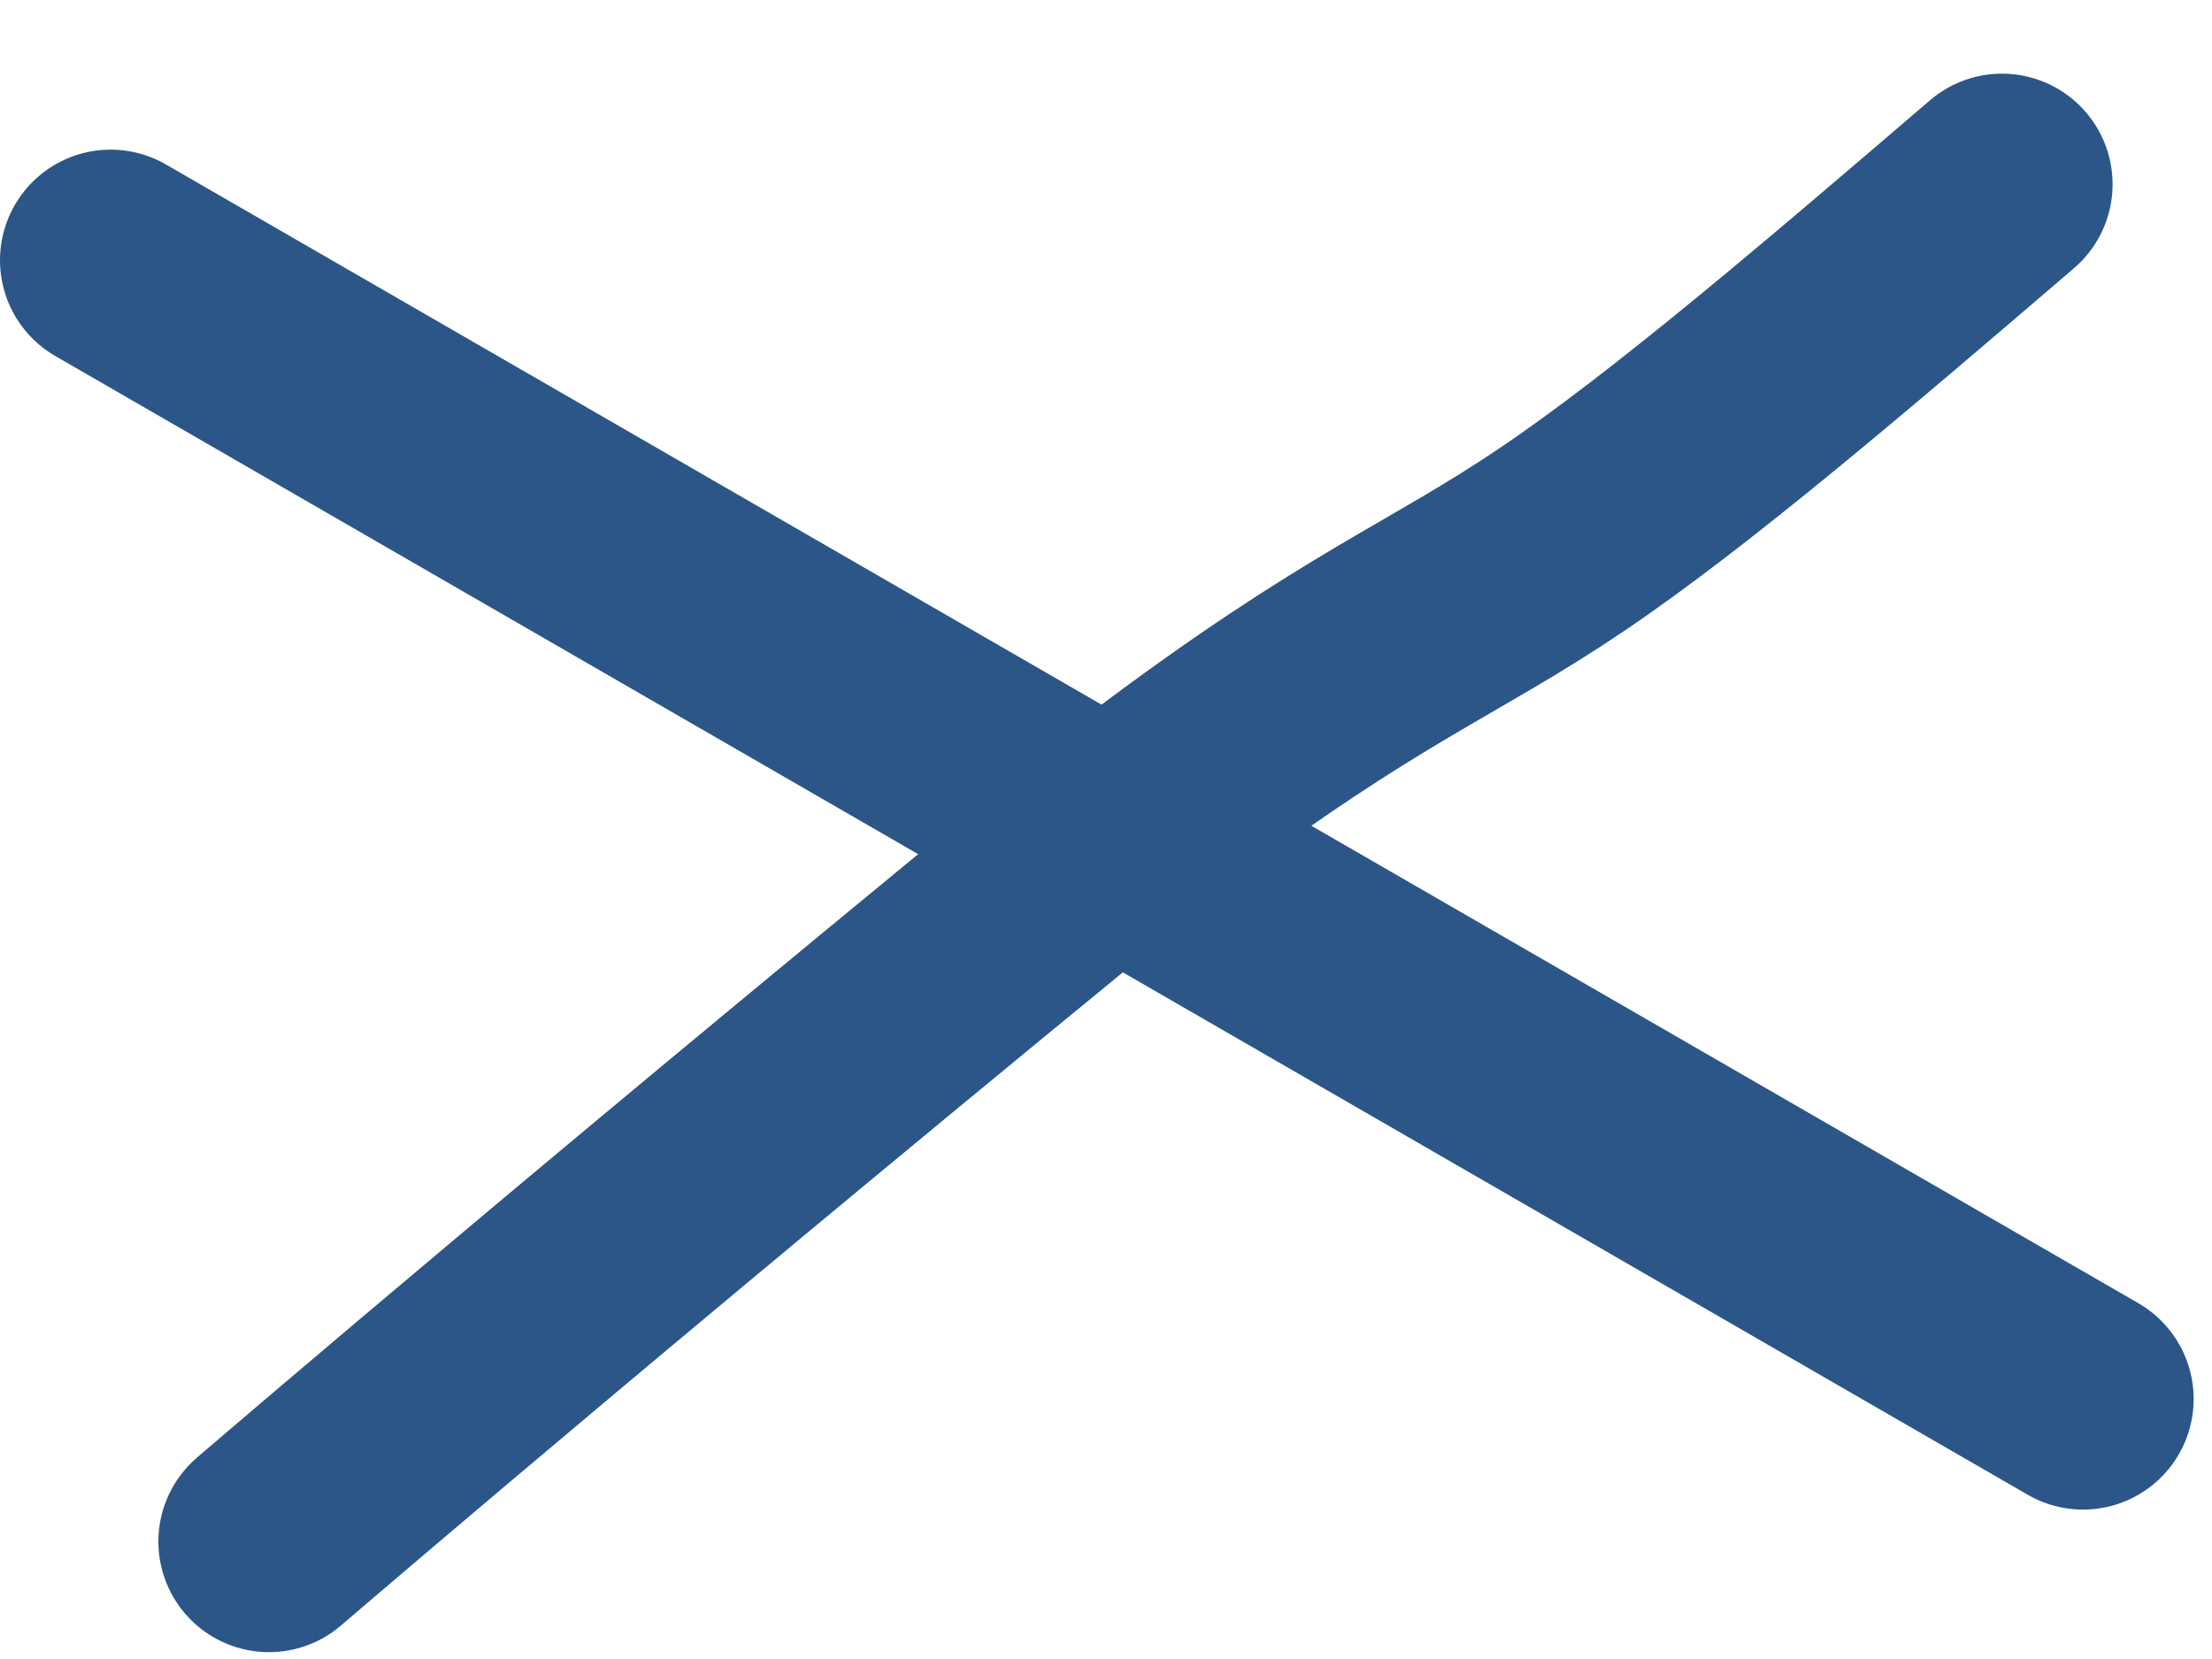
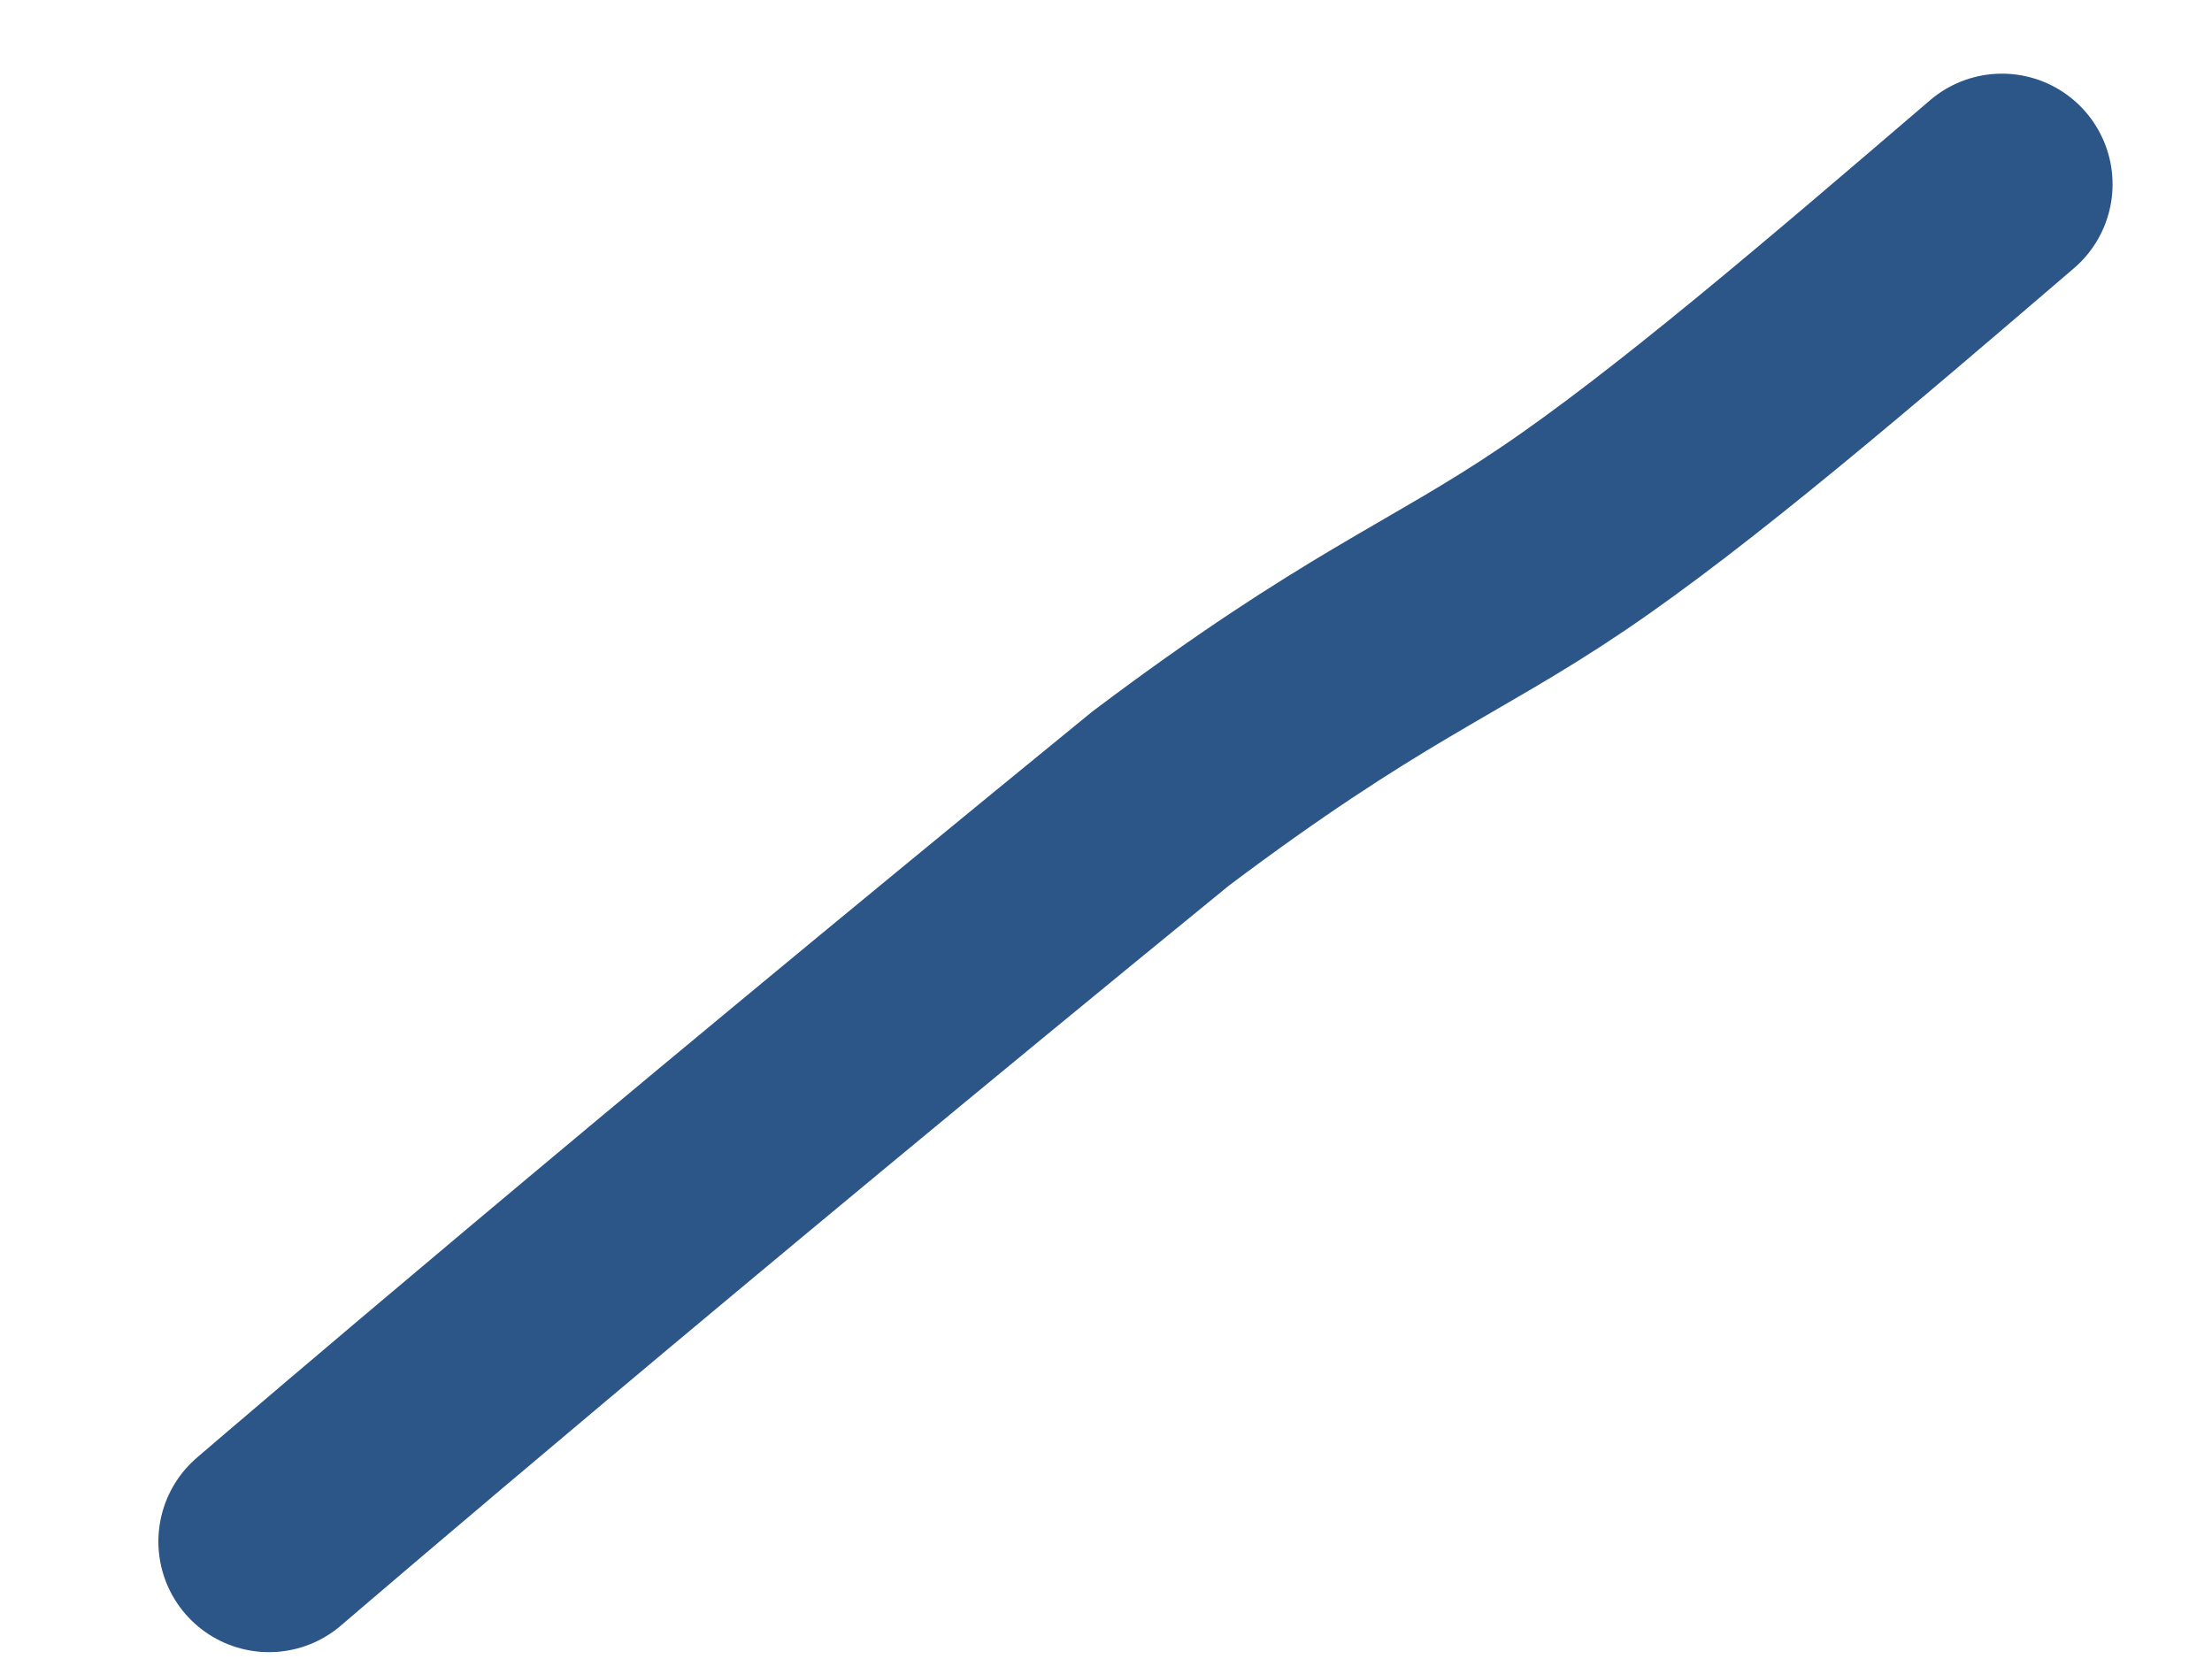
<svg xmlns="http://www.w3.org/2000/svg" width="20" height="15" viewBox="0 0 20 15" fill="none">
  <path d="M2.432 13.938C2.788 13.633 5.818 11.036 10.493 7.221C12.321 5.845 13.043 5.608 14.127 4.875C15.211 4.143 16.634 2.923 18.101 1.666" stroke="#2B5687" stroke-width="2" stroke-linecap="round" />
-   <path d="M1 2.353L18.834 12.649" stroke="#2B5687" stroke-width="2" stroke-linecap="round" />
</svg>